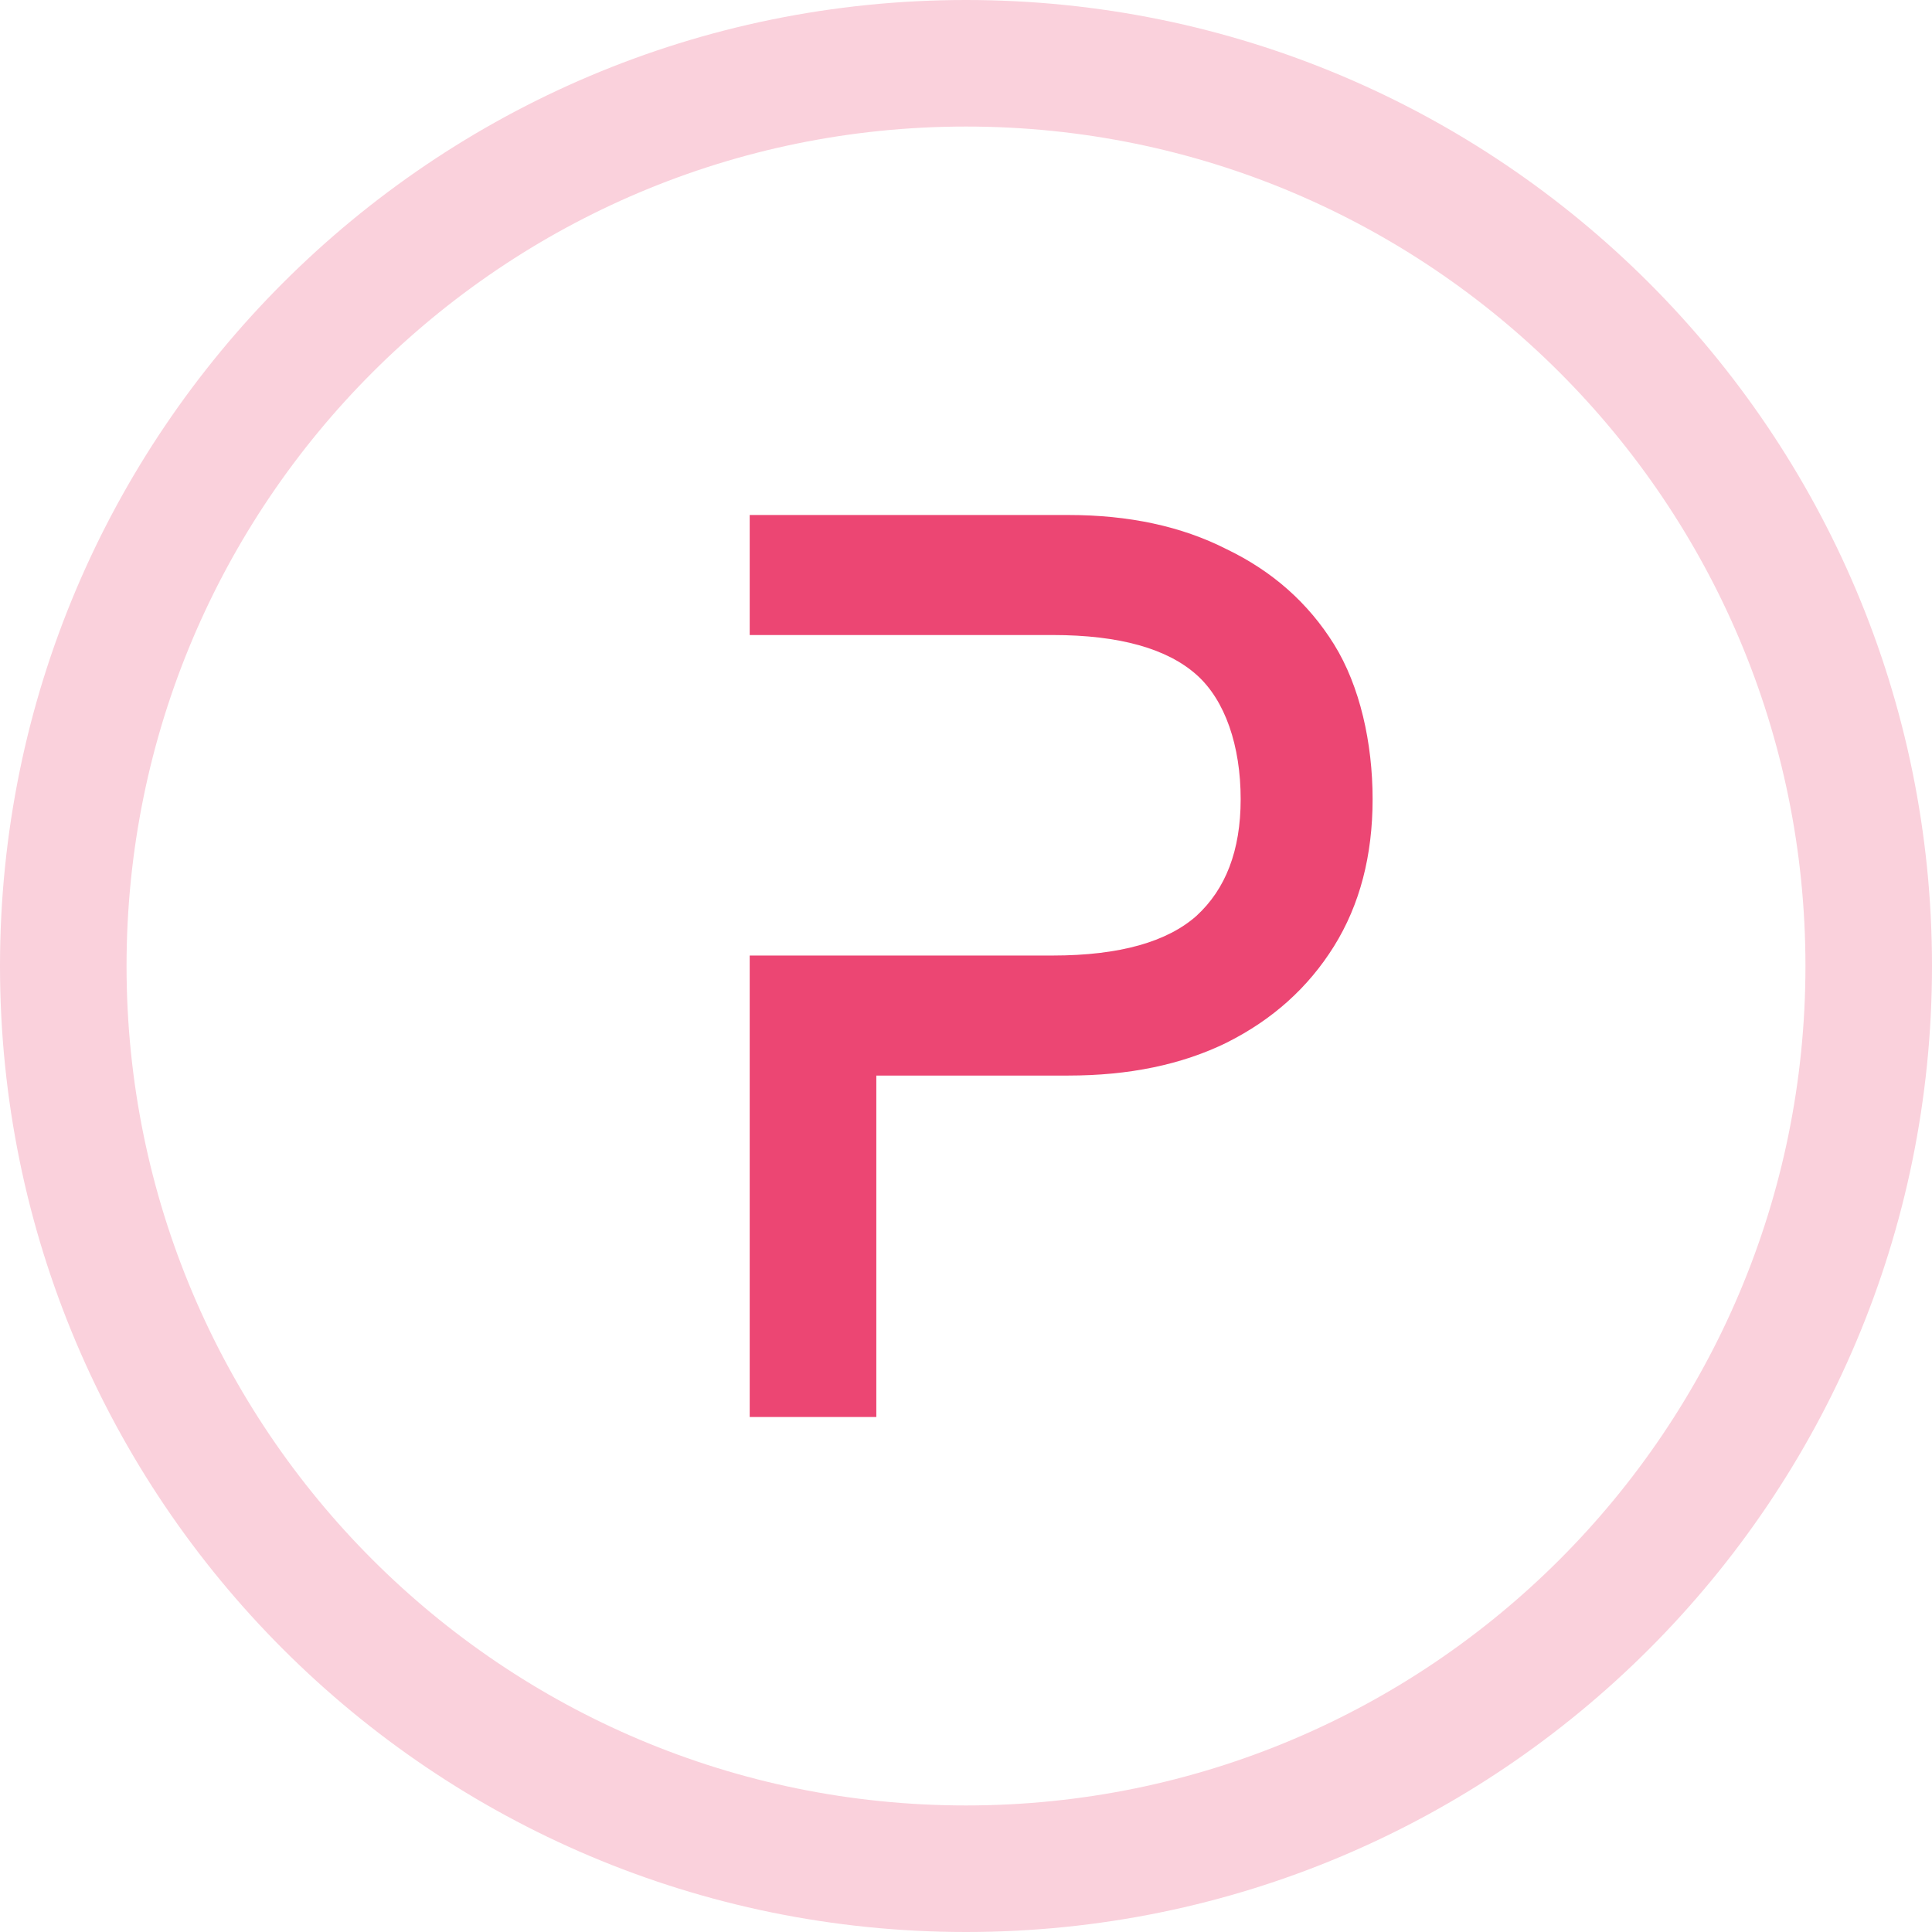
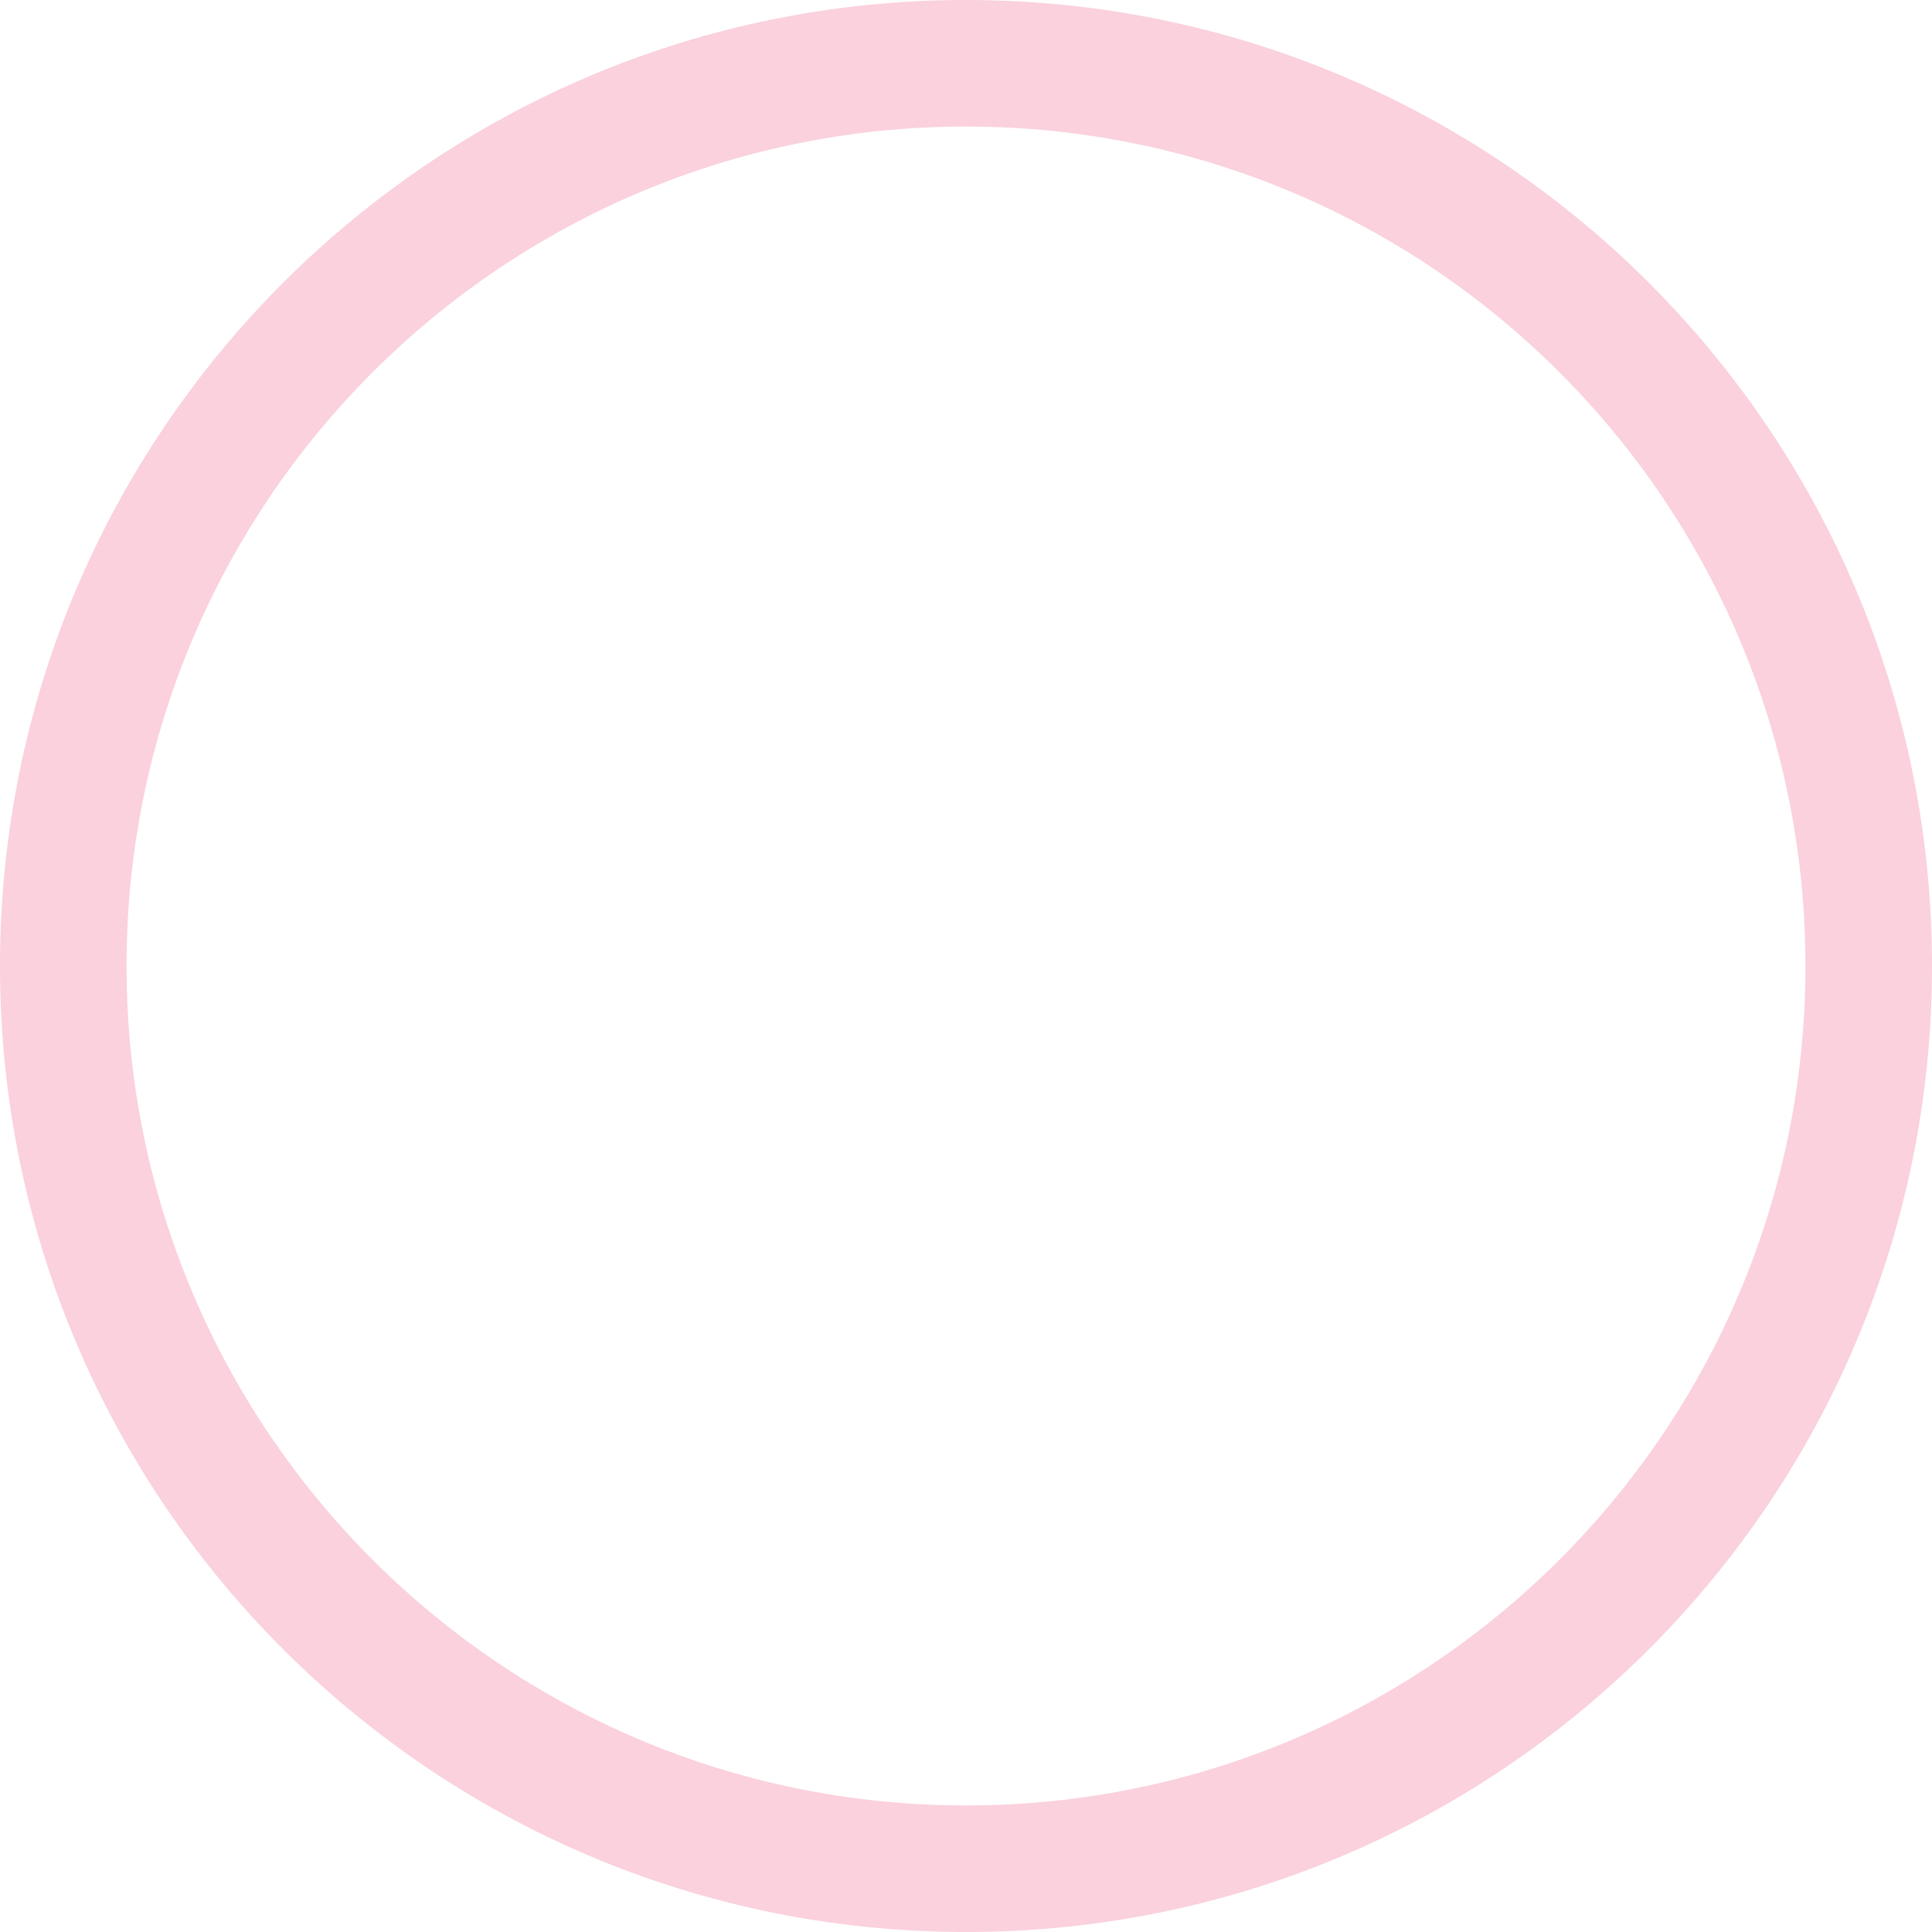
<svg xmlns="http://www.w3.org/2000/svg" fill="none" height="48" viewBox="0 0 48 48" width="48">
-   <path d="M29.726 22.754C29.006 23.393 27.833 23.74 26.15 23.74H18.626V35.205H21.772V26.722H26.545C28.044 26.722 29.356 26.453 30.473 25.906L30.474 25.905C31.611 25.337 32.502 24.538 33.143 23.509C33.786 22.476 34.102 21.254 34.102 19.855C34.102 18.463 33.789 17.047 33.143 16.008C32.502 14.978 31.61 14.19 30.474 13.644C29.357 13.075 28.044 12.795 26.545 12.795H18.626V15.777H26.15C27.834 15.777 29.007 16.124 29.727 16.764C30.44 17.397 30.824 18.534 30.824 19.855C30.824 21.138 30.448 22.091 29.726 22.754Z" fill="#EC4673" />
  <path clip-rule="evenodd" d="M48 24C48 37.255 37.255 48 24 48C10.745 48 0 37.255 0 24C0 10.745 10.745 0 24 0C37.255 0 48 10.745 48 24ZM44.856 24C44.856 35.519 35.519 44.856 24 44.856C12.482 44.856 3.144 35.519 3.144 24C3.144 12.482 12.482 3.144 24 3.144C35.519 3.144 44.856 12.482 44.856 24Z" fill="#FAD1DC" fill-rule="evenodd" />
</svg>